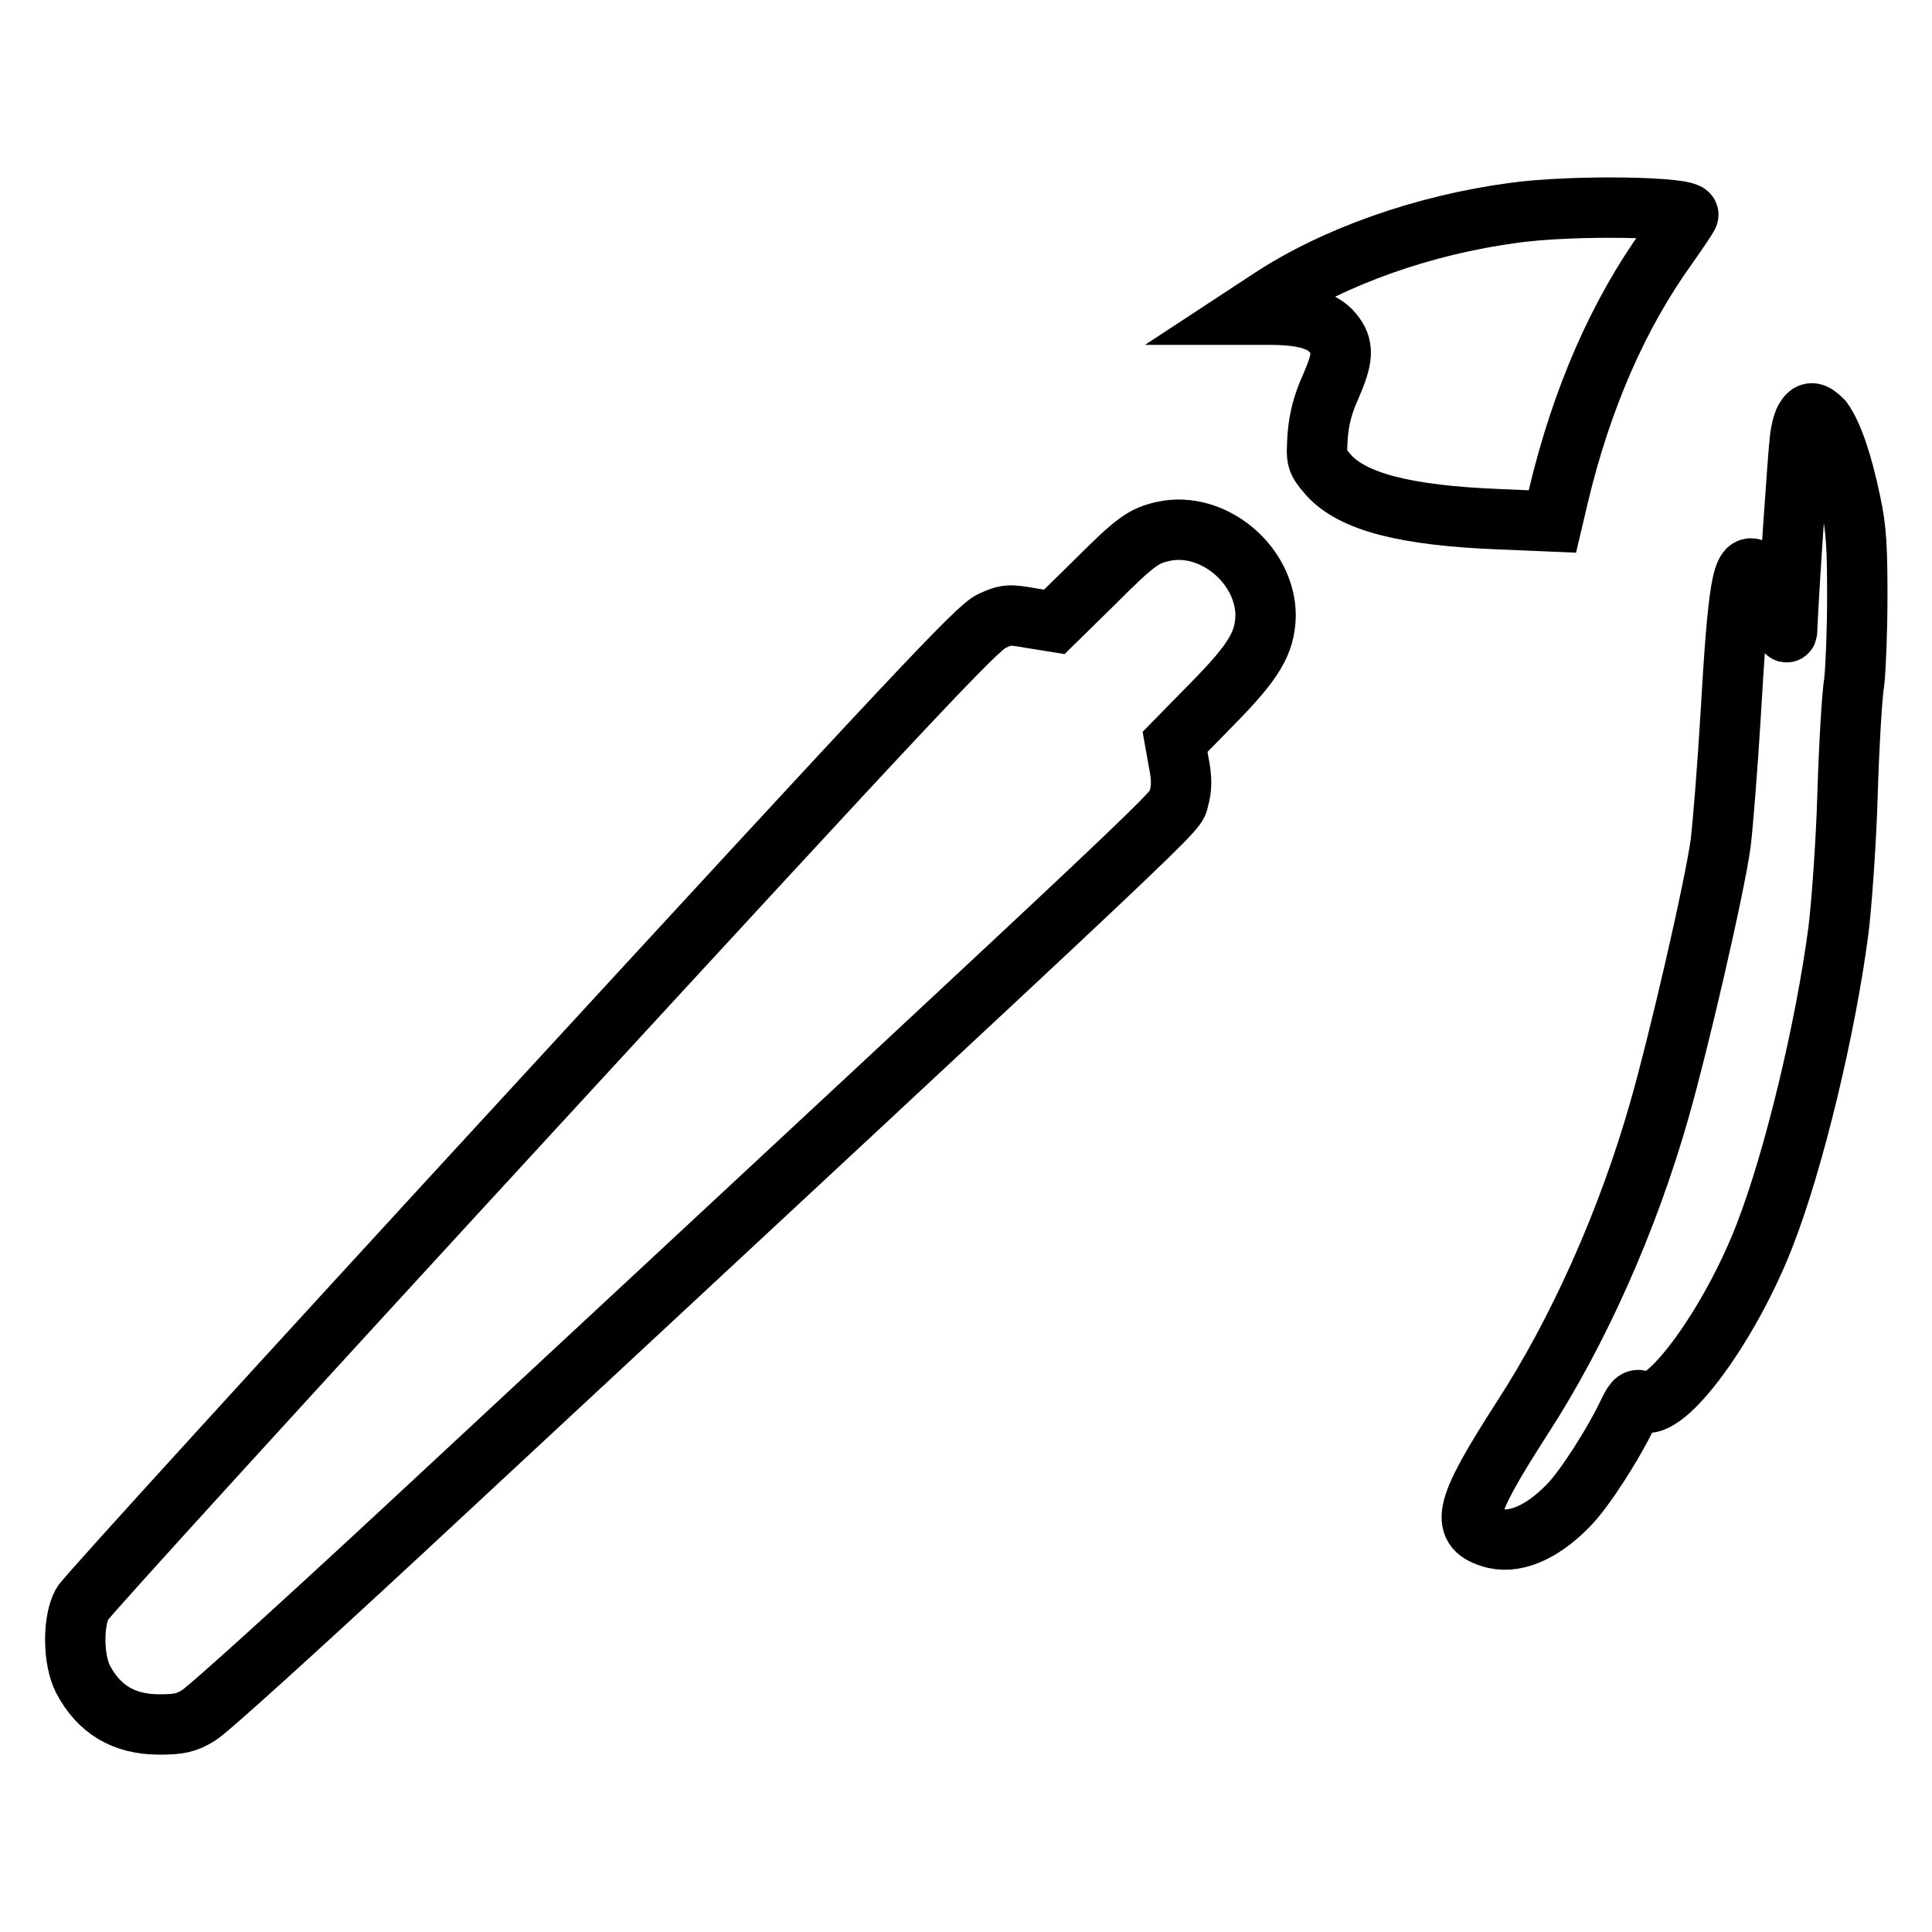
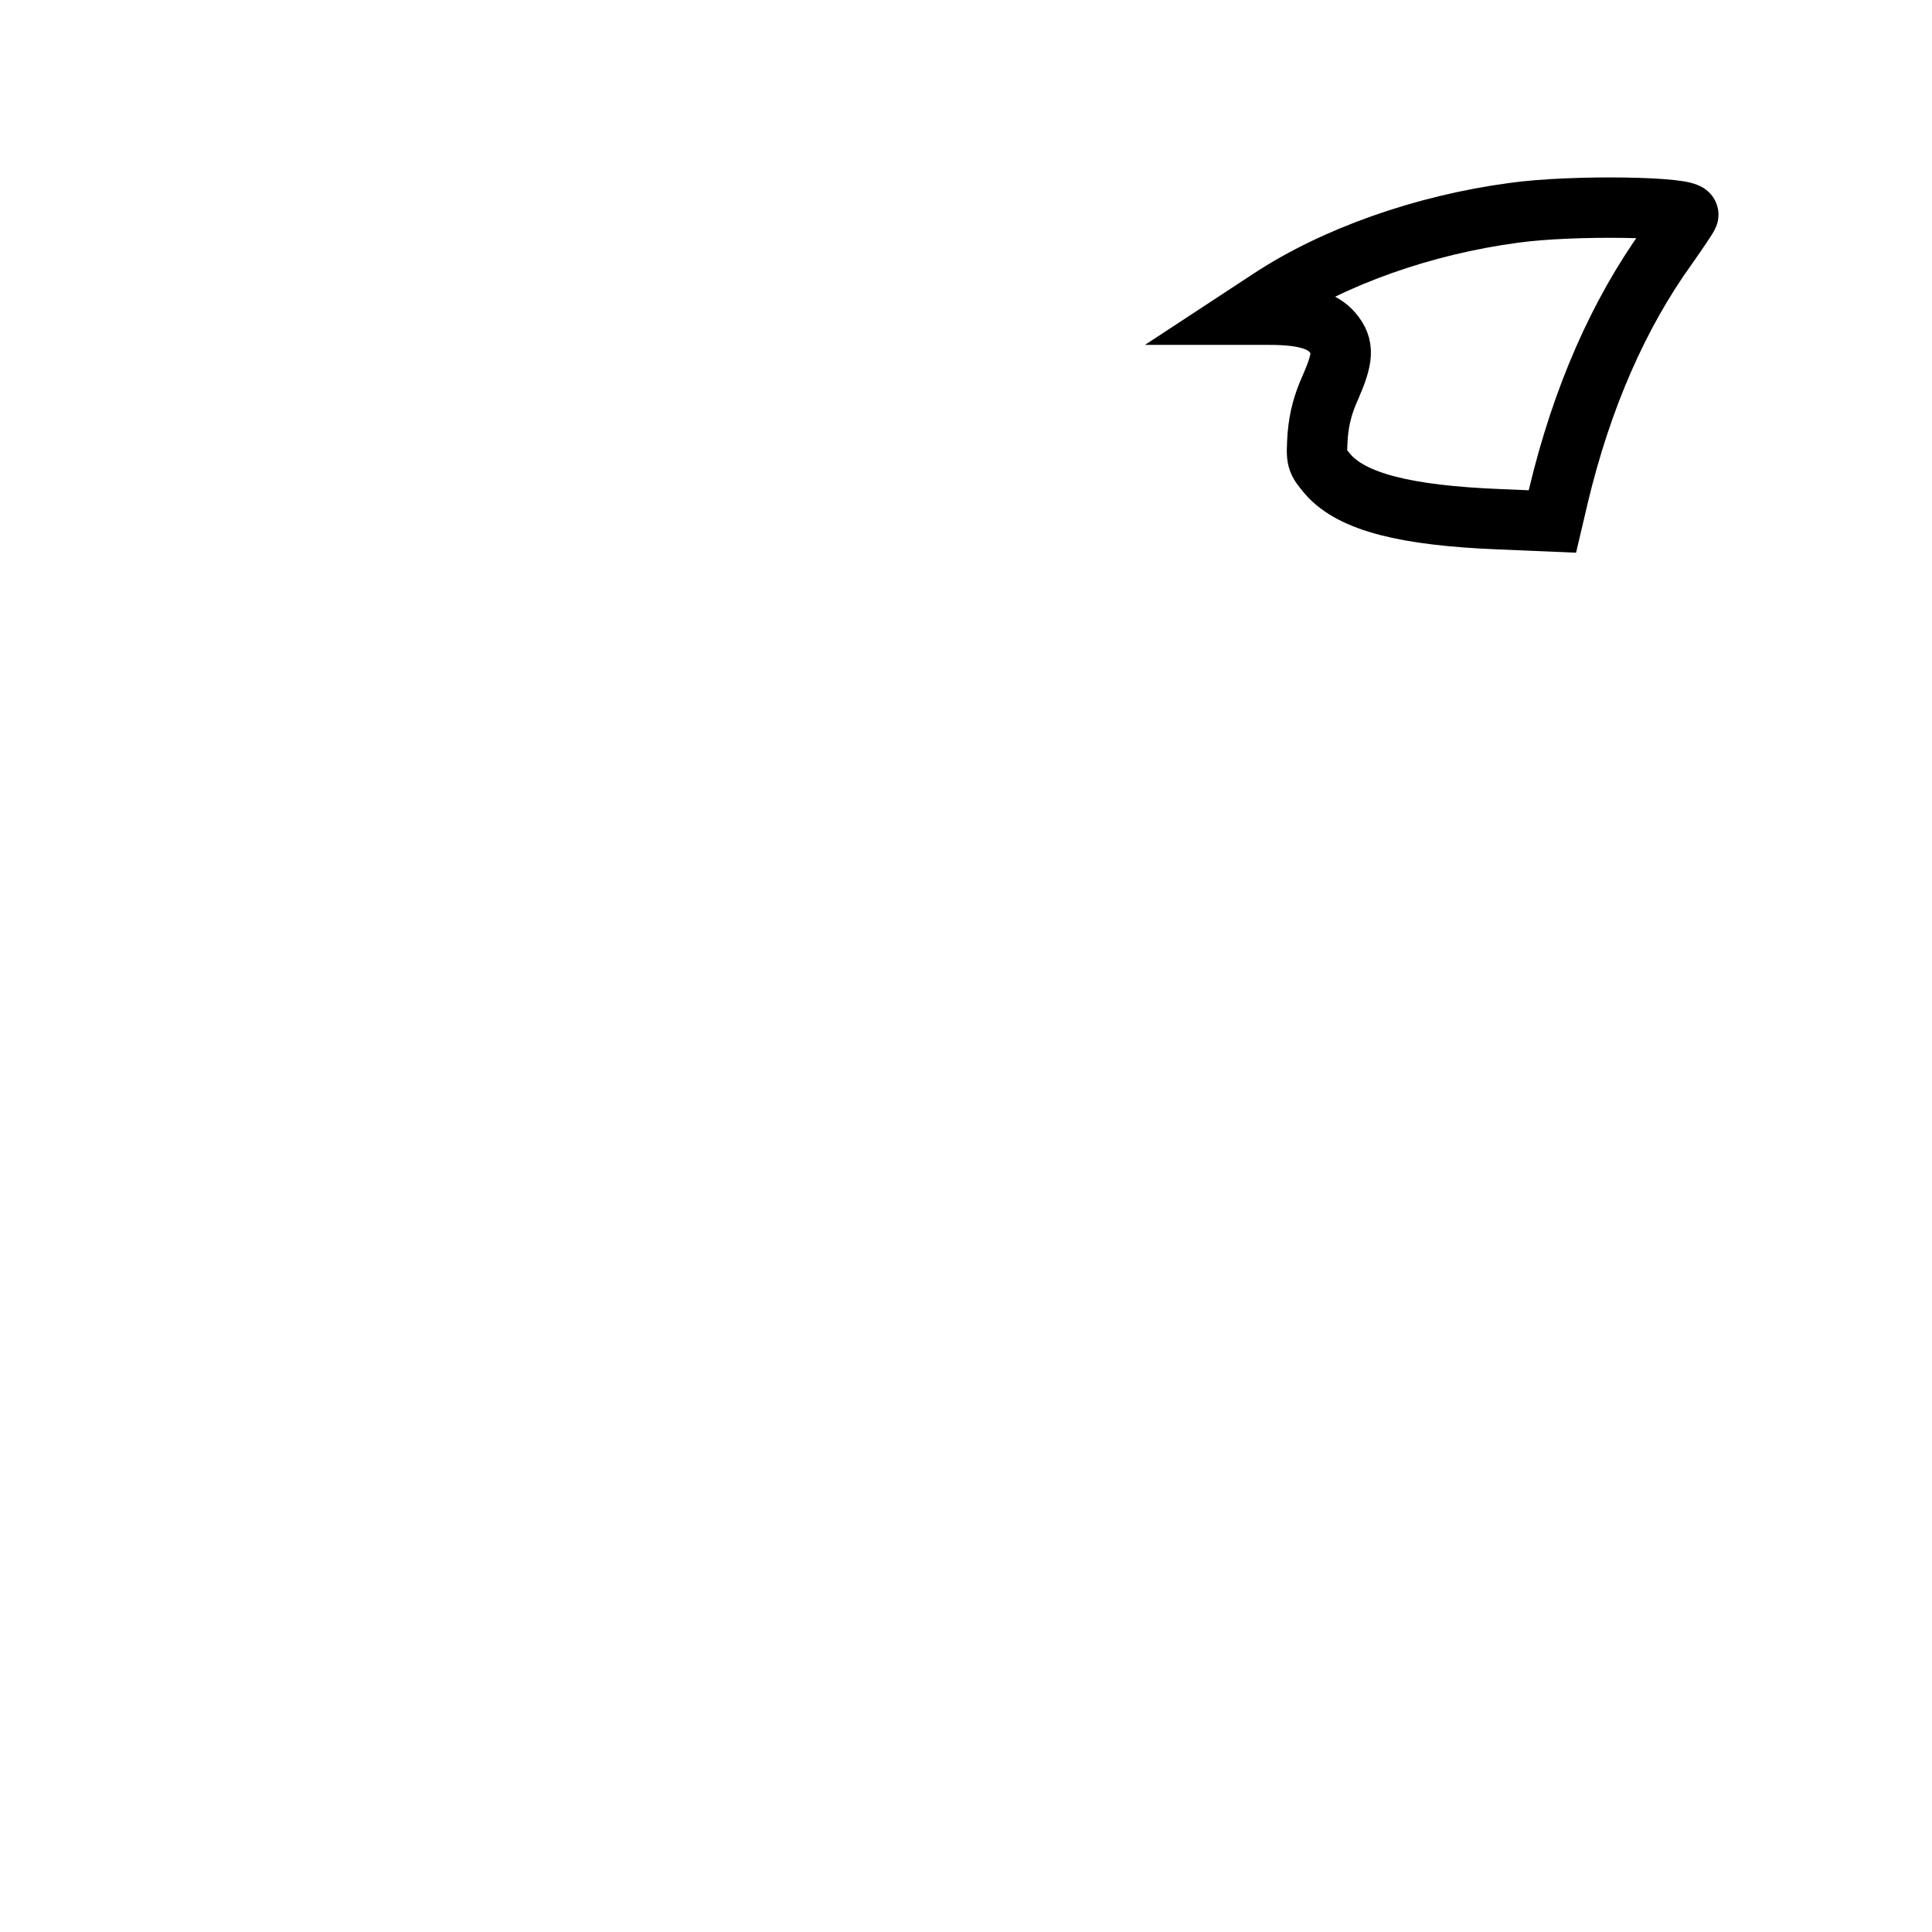
<svg xmlns="http://www.w3.org/2000/svg" version="1.1" x="0px" y="0px" viewBox="0 0 256 256" enable-background="new 0 0 256 256" xml:space="preserve">
  <g>
    <g>
      <g>
        <path stroke-width="8" fill-opacity="0" stroke="#000000" d="M200.6,28.2c-12,1.6-23.8,5.8-32.3,11.4l-3.2,2.1h3.1c4.4,0,7,0.7,8.4,2.4c1.5,1.8,1.4,3.3-0.3,7.2c-1,2.2-1.5,4.1-1.7,6.4c-0.2,3.3-0.2,3.3,1.4,5.2c3.2,3.6,10.2,5.4,22.6,5.9l7.1,0.3l0.8-3.4c3.1-13,8-24.1,14.4-33c1.4-2,2.7-3.9,2.8-4.2C224.2,27.4,208.5,27.1,200.6,28.2z" />
-         <path stroke-width="8" fill-opacity="0" stroke="#000000" d="M239.2,55.5c-0.3,0.5-0.6,1.7-0.7,2.7c-0.2,1.4-1.5,20-1.7,25.4c0,0.5-0.4-0.1-0.8-1.4c-1.1-3-2.6-5.9-3.4-6.6c-1.7-1.4-2.3,2.1-3.3,19.5c-0.4,6.6-1,14.1-1.3,16.6c-0.8,5.9-5.6,26.6-8.1,35.3c-4.2,14.8-10.8,29.5-18.2,40.9c-7.6,11.8-8.3,14.5-4.2,15.8c3,1,6.7-0.5,10.3-4.2c2.1-2.1,6.1-8.3,8.1-12.6c0.7-1.4,1-1.6,1.7-1.2c2.9,1.8,11.7-10.2,16.3-22.2c3.8-9.8,8-27.2,9.7-40.2c0.4-3.2,1-11.2,1.2-17.8c0.2-6.6,0.6-13.5,0.9-15.2c0.2-1.8,0.4-6.8,0.4-11.2c0-6.3-0.1-9-0.9-12.6c-1.1-5.3-2.4-9-3.7-10.8C240.3,54.5,239.8,54.5,239.2,55.5z" />
-         <path stroke-width="8" fill-opacity="0" stroke="#000000" d="M154.2,70.4c-2.7,0.6-3.7,1.3-9.2,6.8l-5.3,5.2l-3.1-0.5c-2.8-0.5-3.3-0.5-5.2,0.4c-1.8,0.7-11.2,10.8-60.8,64.7c-32.3,35.1-59.2,64.6-59.7,65.5c-1.3,2.4-1.2,7.5,0.1,10c2.1,4,5.4,6,10.1,6c2.6,0,3.6-0.2,5.2-1.2c1.1-0.6,13.1-11.5,26.8-24.2c107.7-100.1,102.5-95.2,103.1-97.3c0.4-1.3,0.4-2.7,0-4.7l-0.5-2.8l5-5.1c5.5-5.6,6.9-8,7-11.6C167.7,74.8,160.7,69,154.2,70.4z" />
      </g>
    </g>
  </g>
</svg>